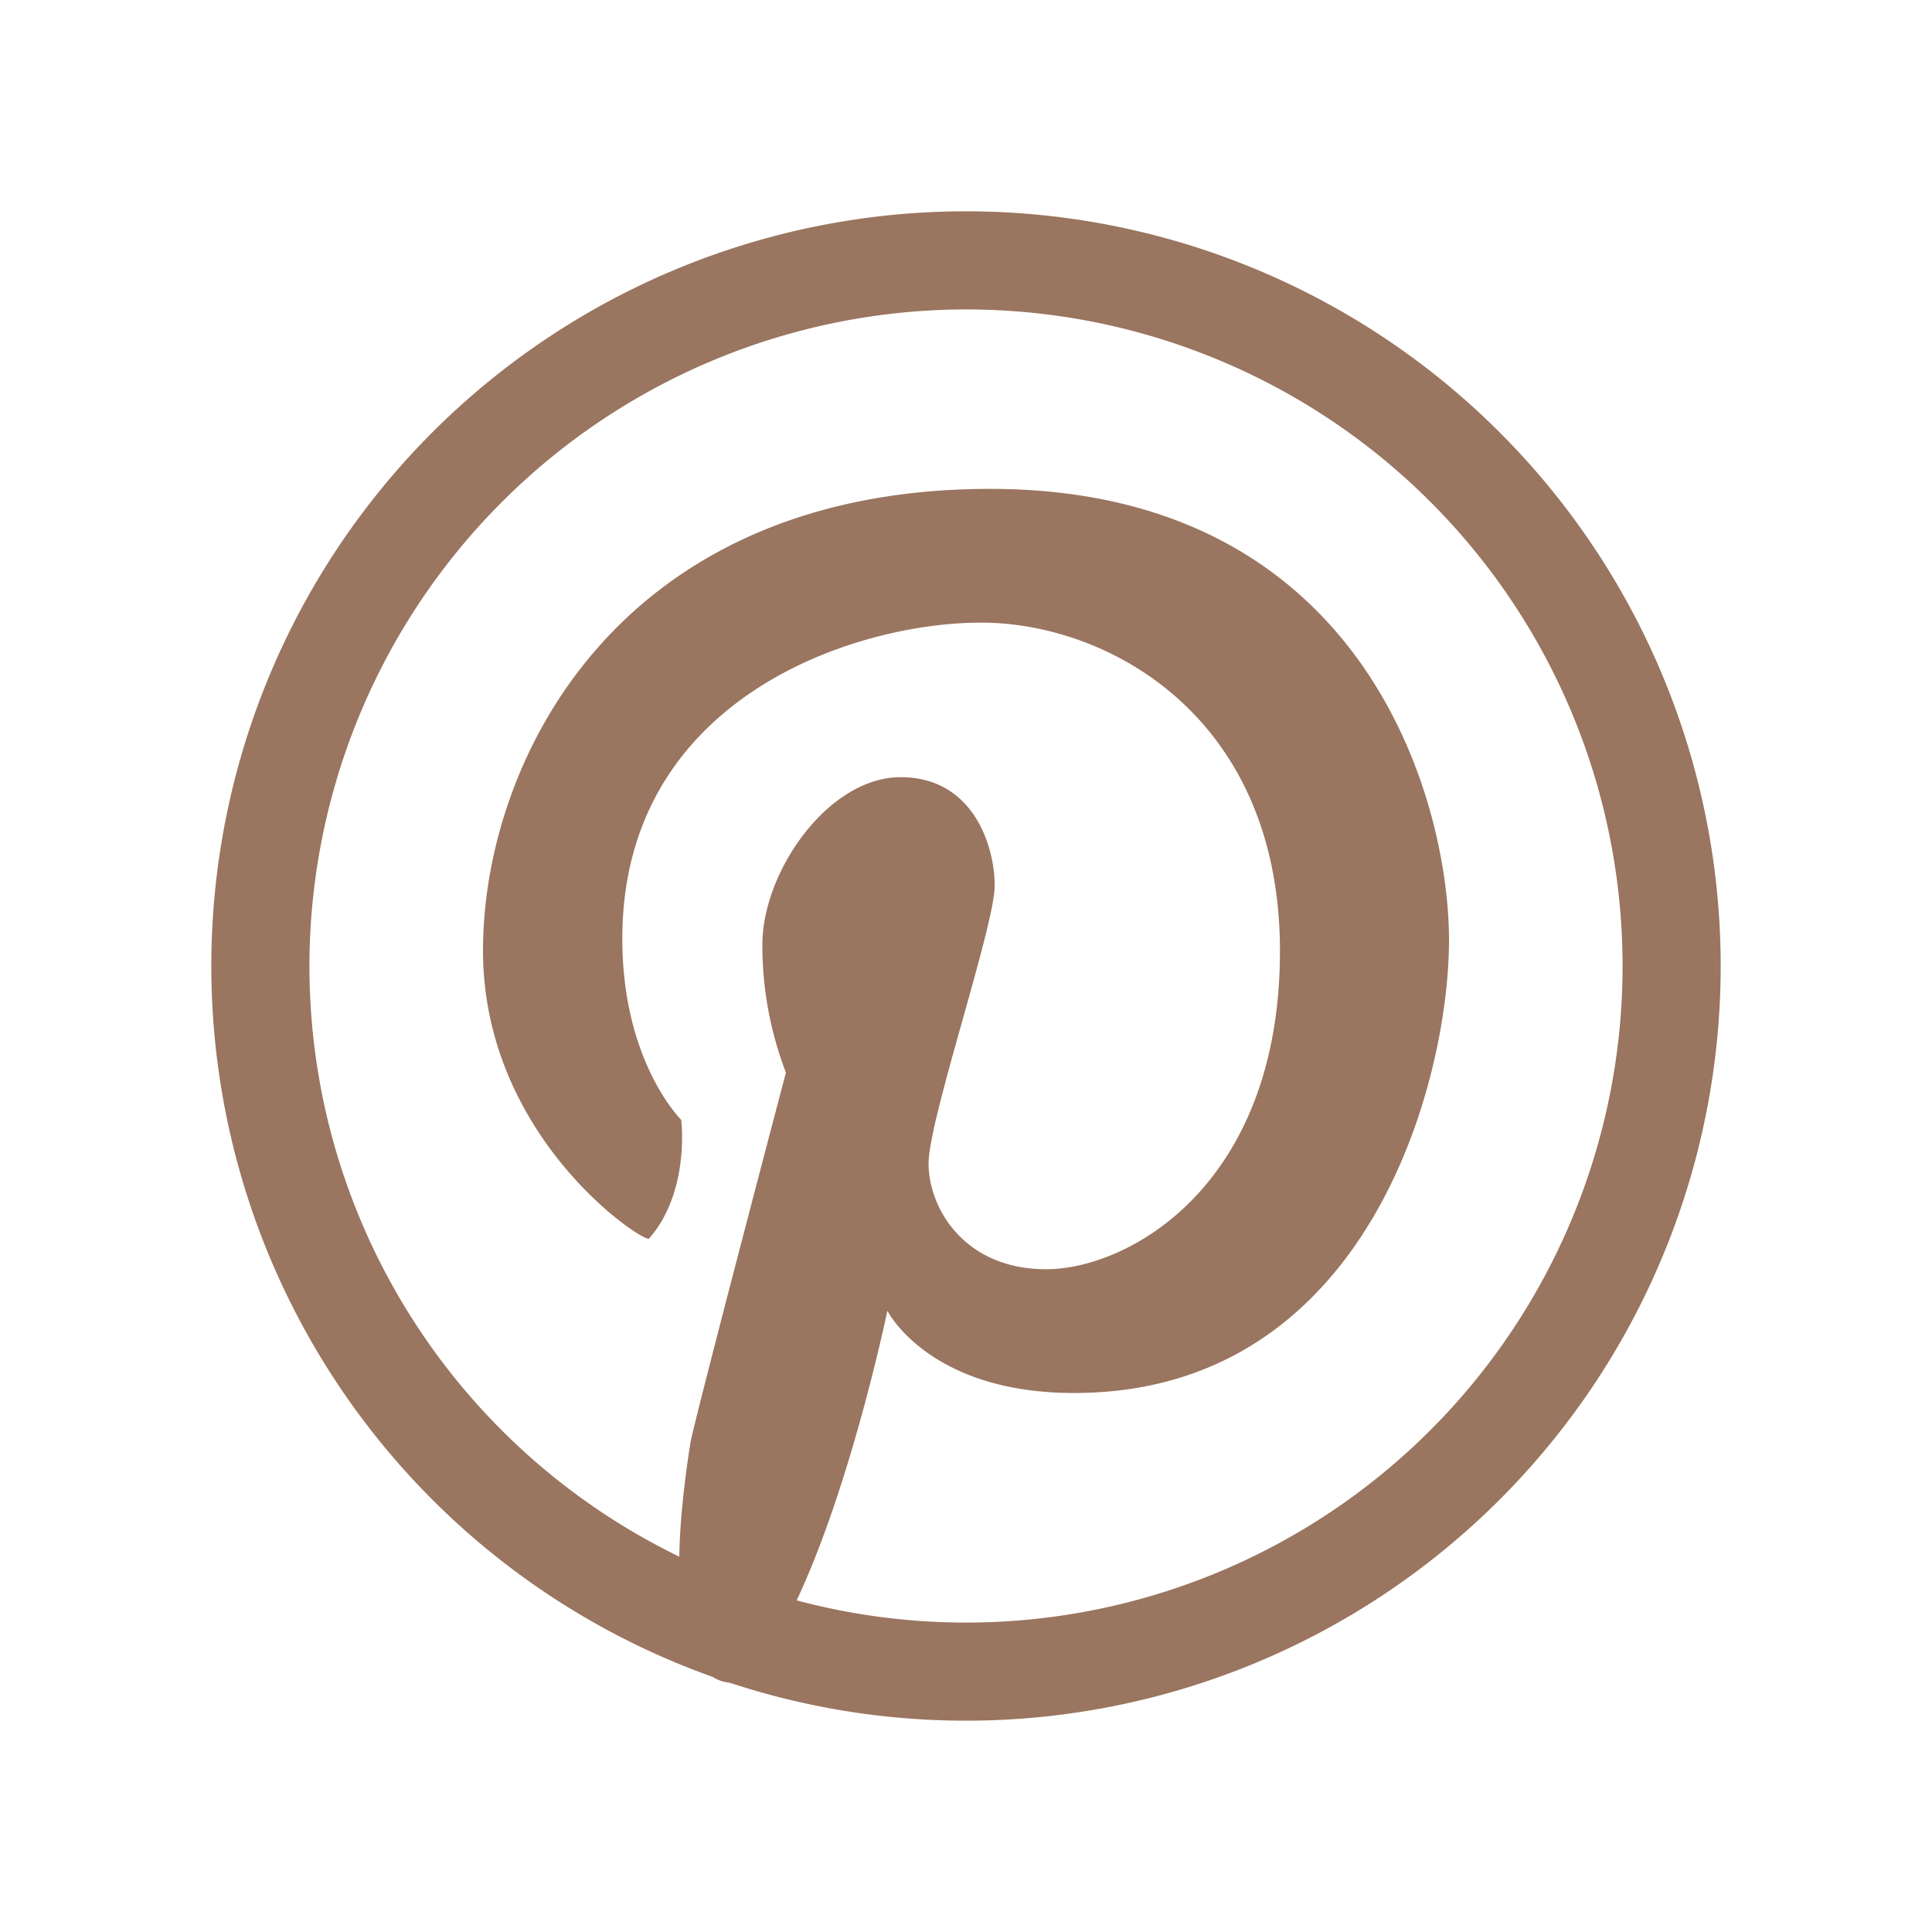
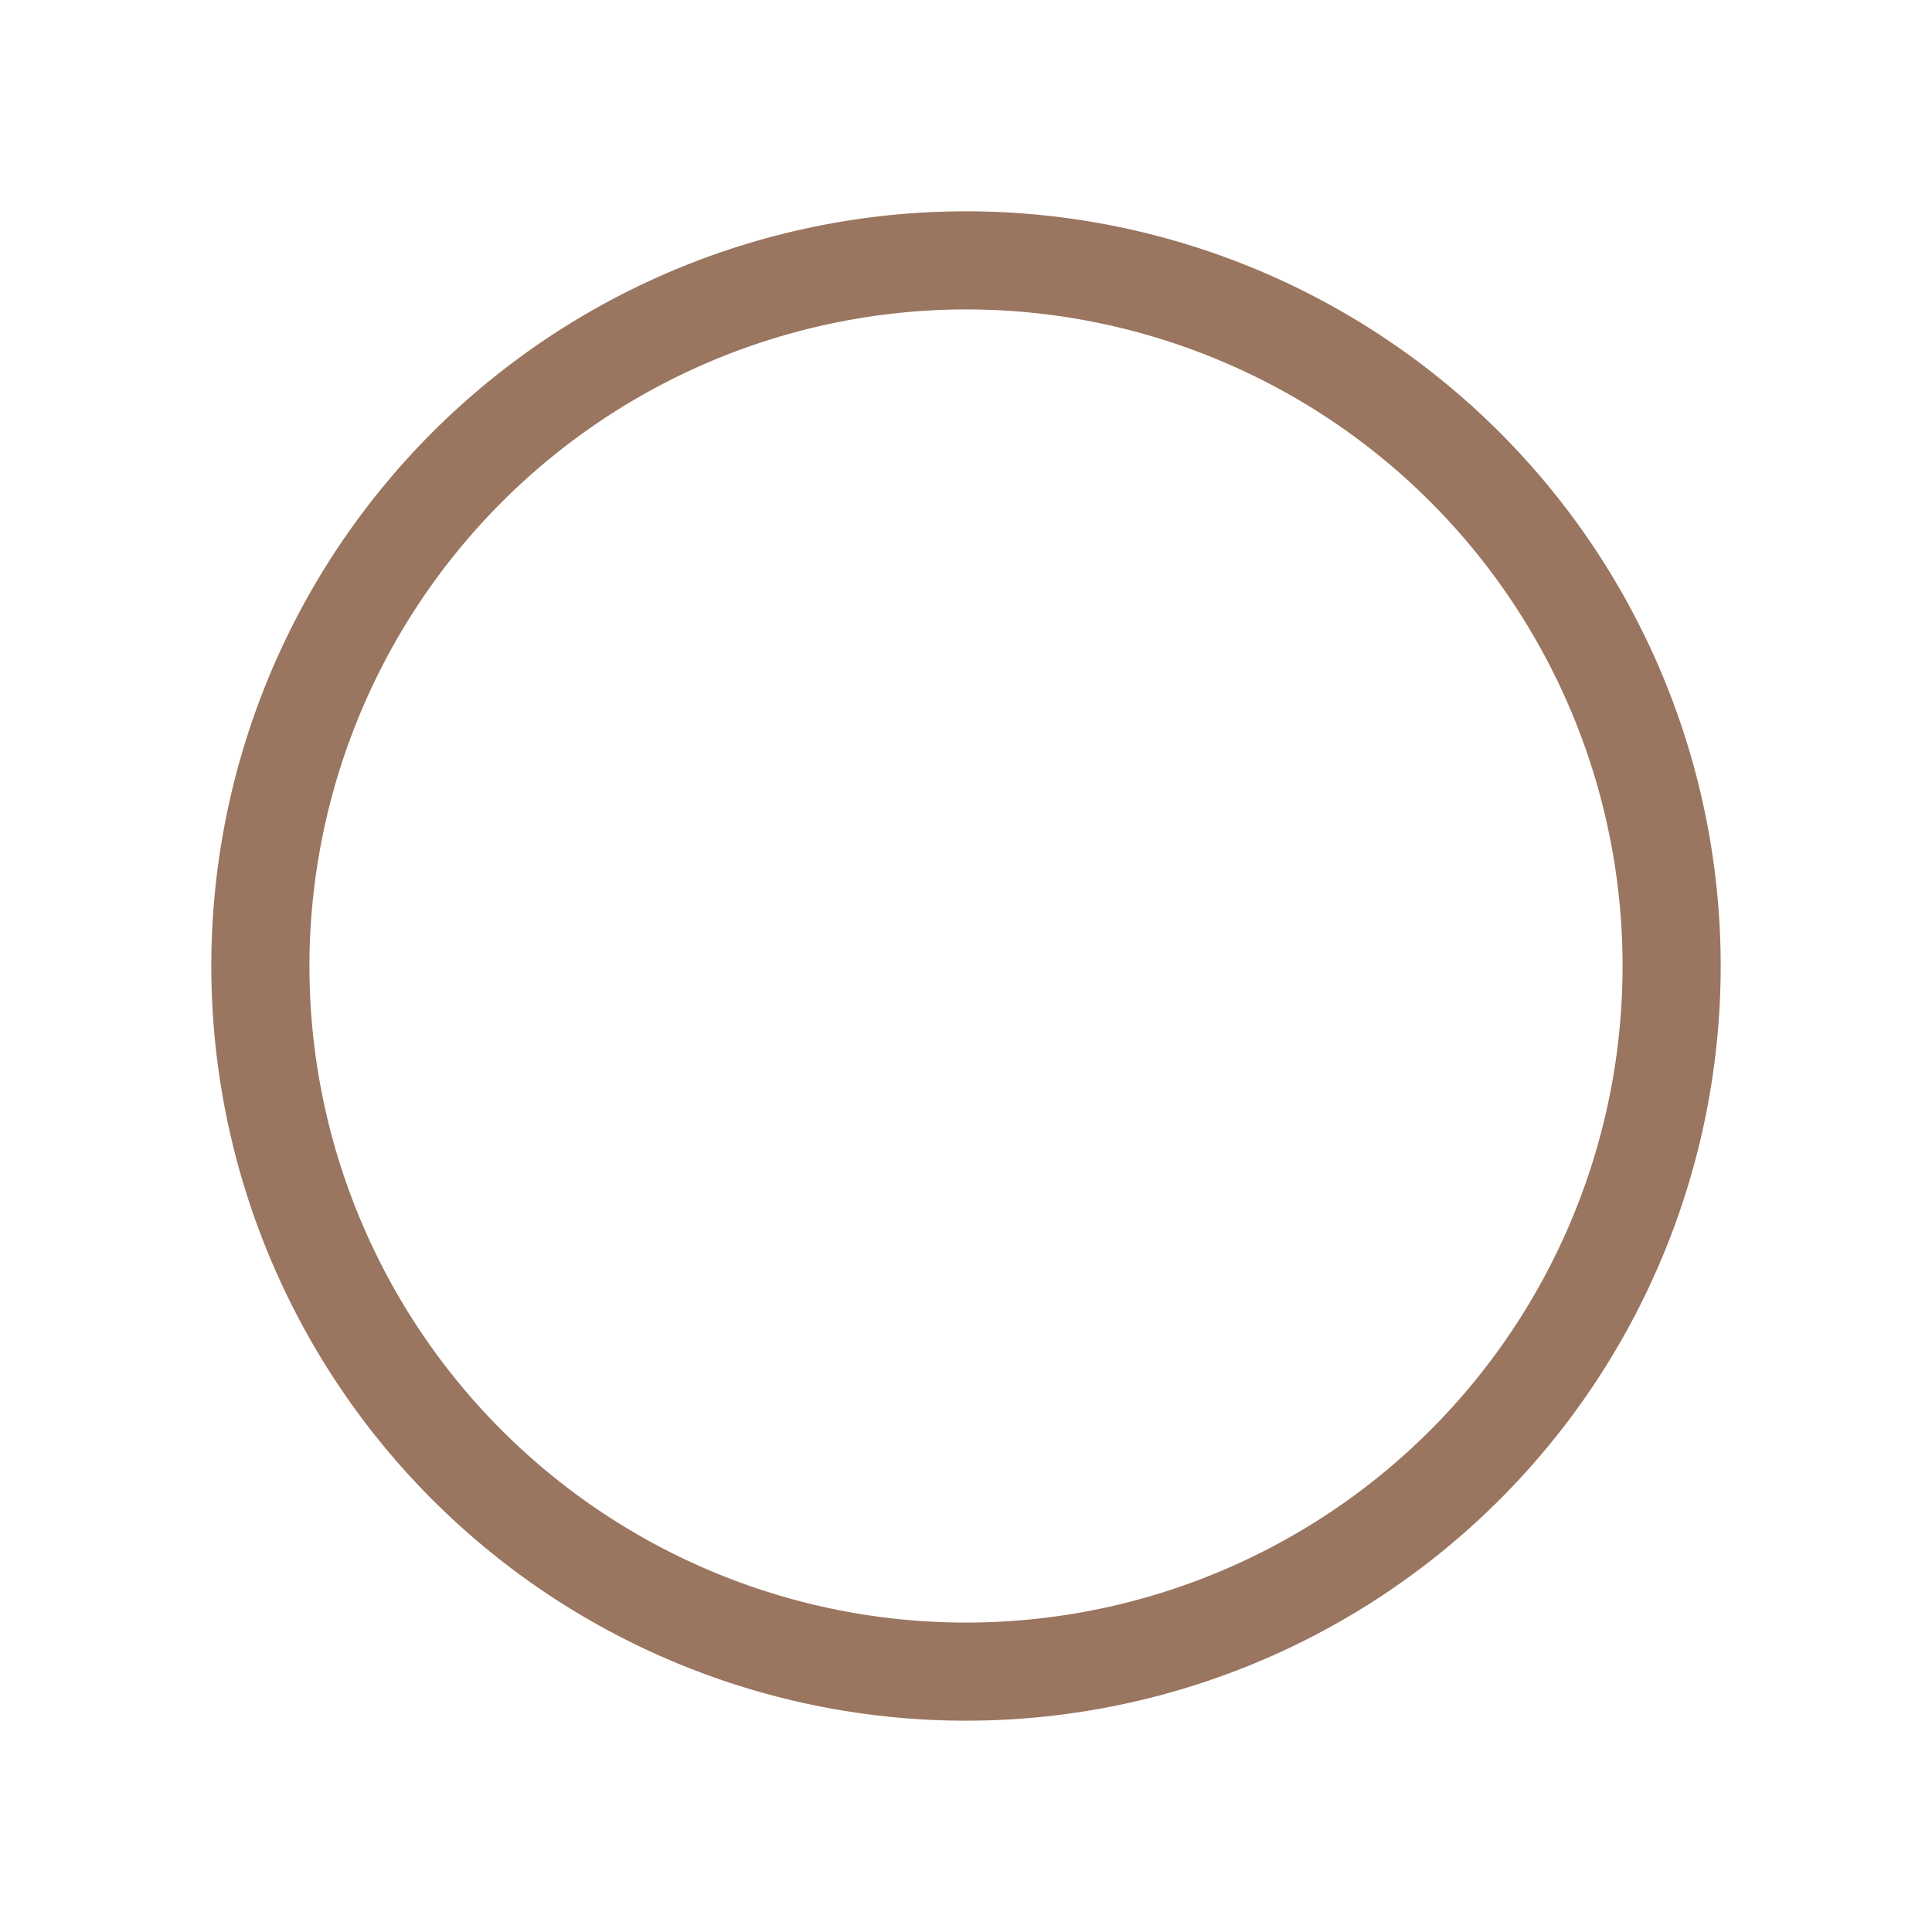
<svg xmlns="http://www.w3.org/2000/svg" data-name="Layer 1" id="Layer_1" viewBox="0 0 128 128">
  <defs>
    <style>.cls-1{fill:#9A755F;}</style>
  </defs>
  <title />
  <path class="cls-1" d="M64,20.5A43.5,43.5,0,1,1,20.5,64,43.55,43.55,0,0,1,64,20.5M64,14a50,50,0,1,0,50,50A50,50,0,0,0,64,14Z" />
-   <path class="cls-1" d="M43,82.06c-.29.33-11-6.62-11-19.09s8.86-30.58,33.6-30.58S96,52.94,96,62.29s-5.36,30-24.84,30c-9.64,0-12.37-5.45-12.37-5.45s-3.86,18.68-9.33,24.49c0,0-6.64,2.88-3.72-15.72.21-1.34,6.33-24.55,6.33-24.55a23.44,23.44,0,0,1-1.56-8.47c0-4.87,4.38-11.1,9.16-11.1S65.9,56,65.9,58.68s-4.38,15.49-4.38,18.41,2.34,7,7.79,7S84.8,78.55,84.8,63,73.4,41.25,65,41.25s-23.77,5-23.77,20.94c0,8.18,3.9,12,3.9,12S45.74,78.94,43,82.06Z" />
</svg>